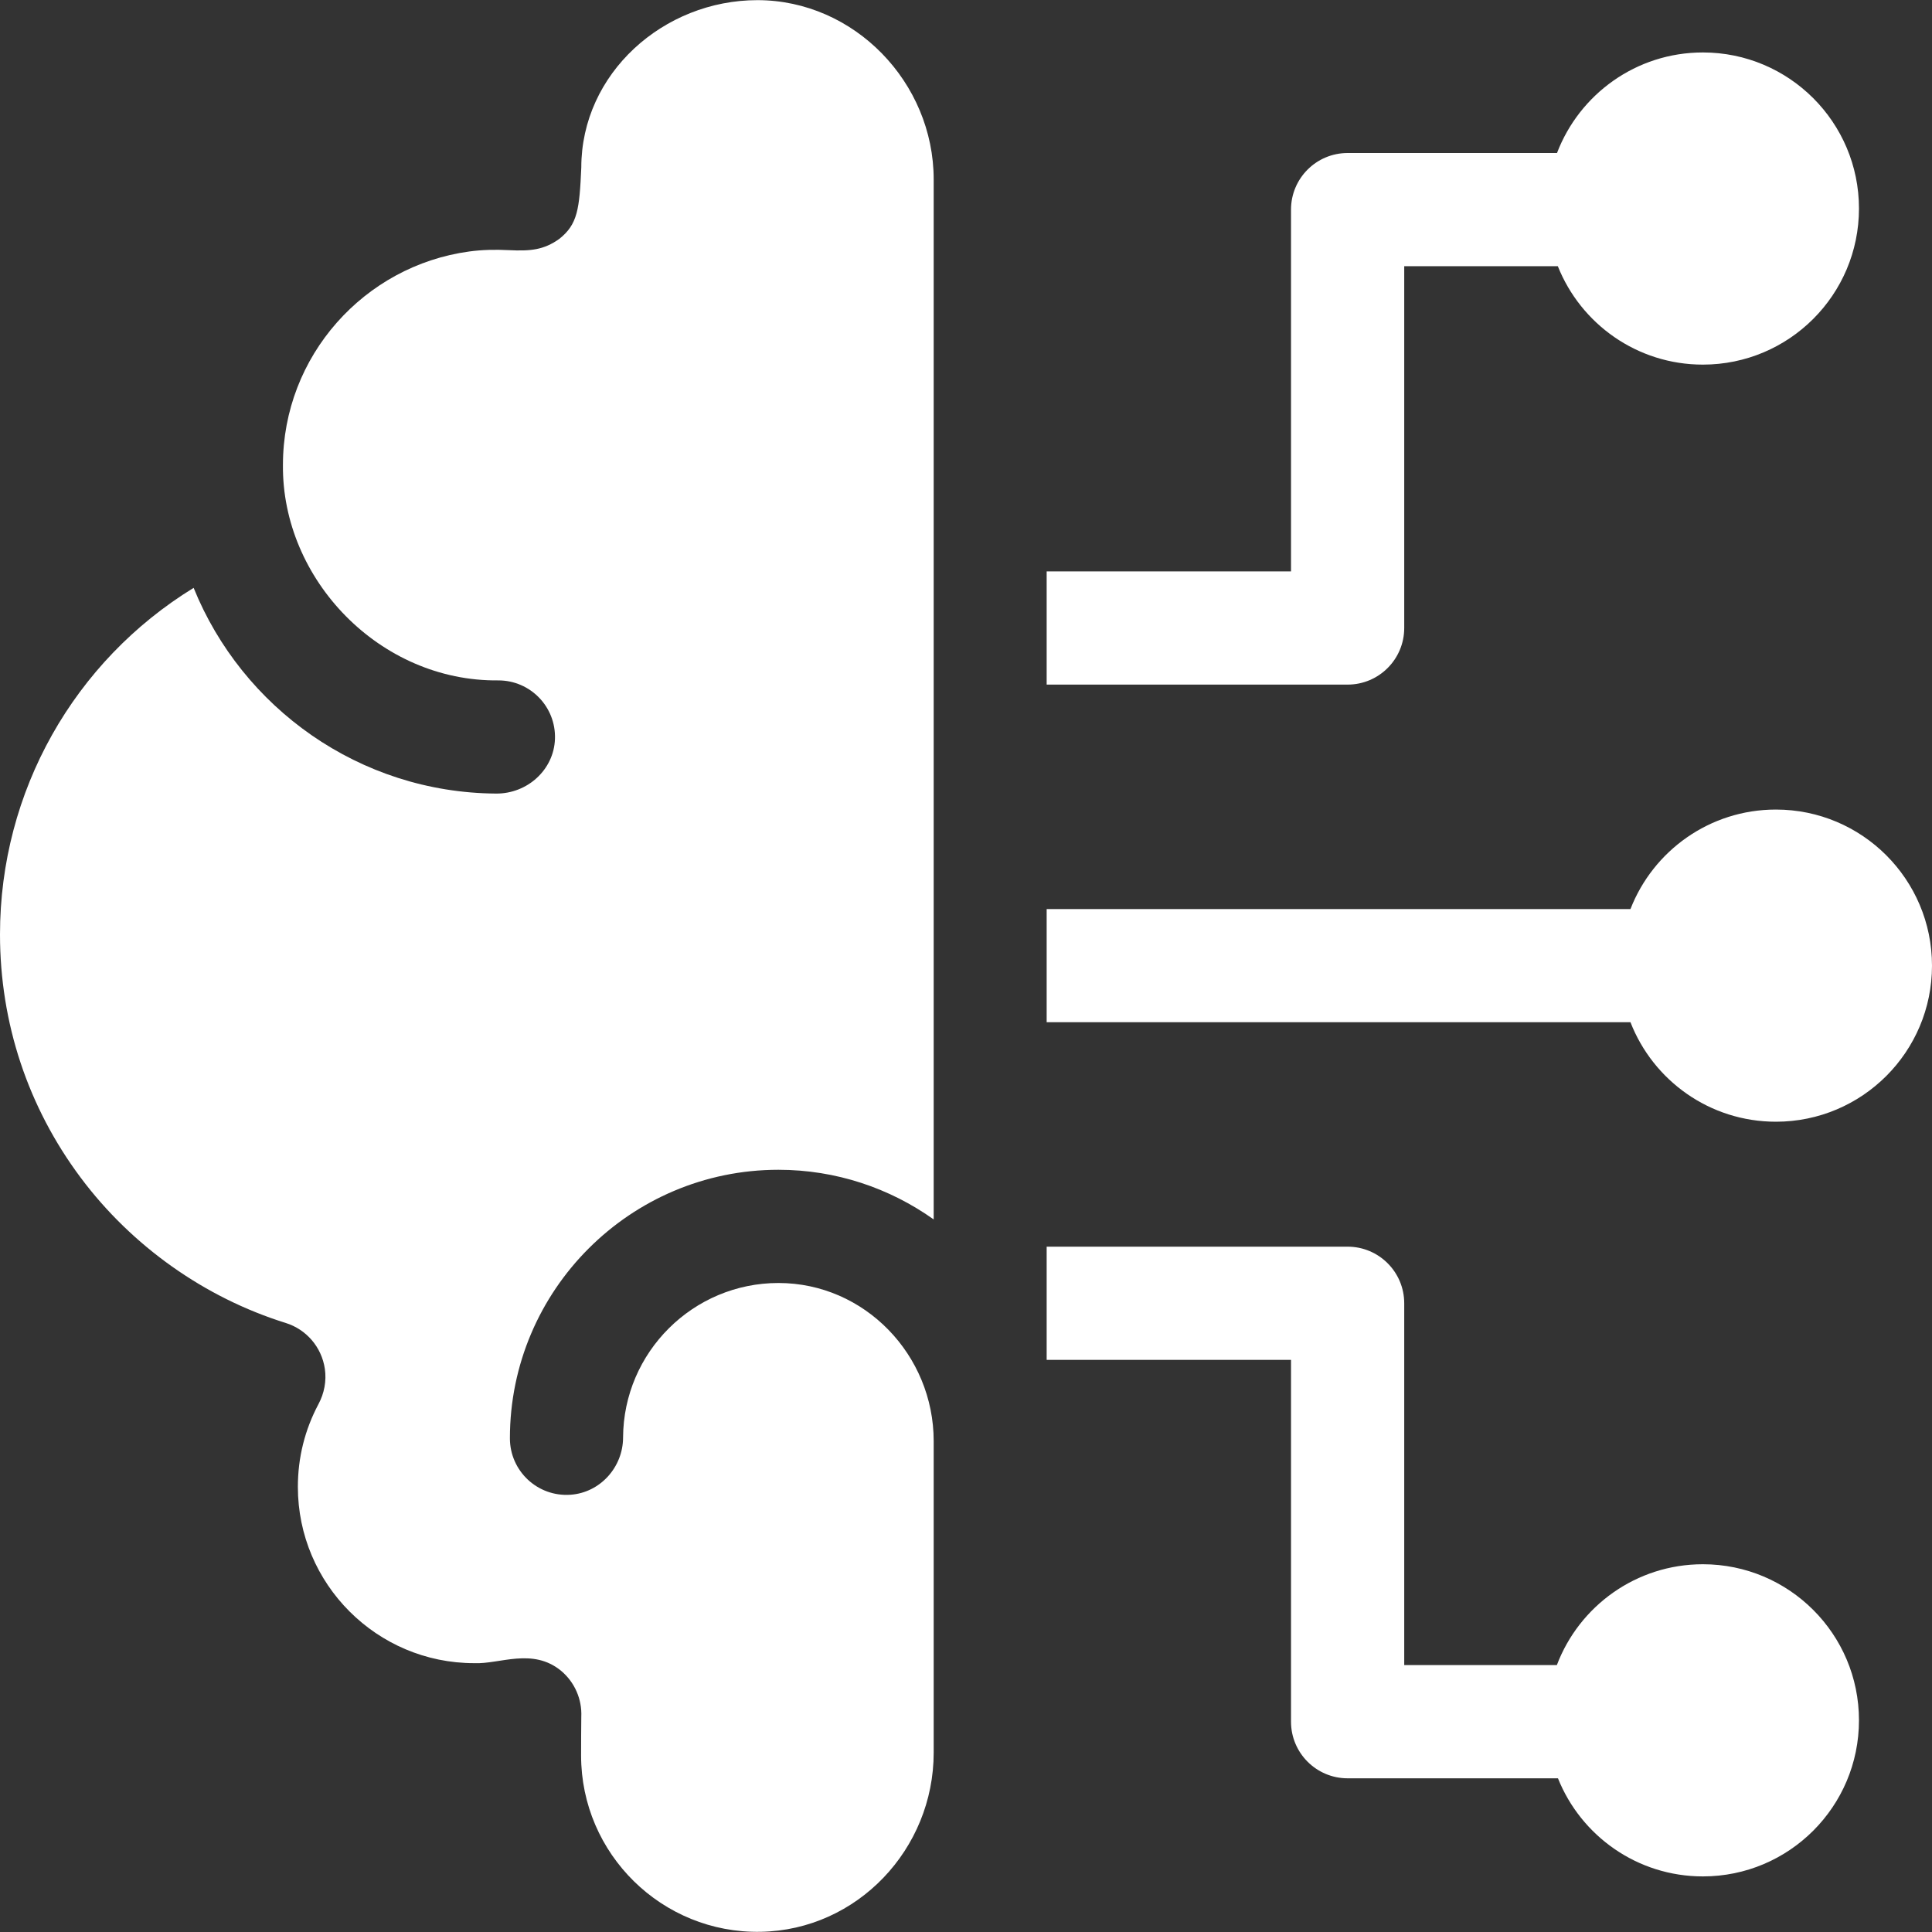
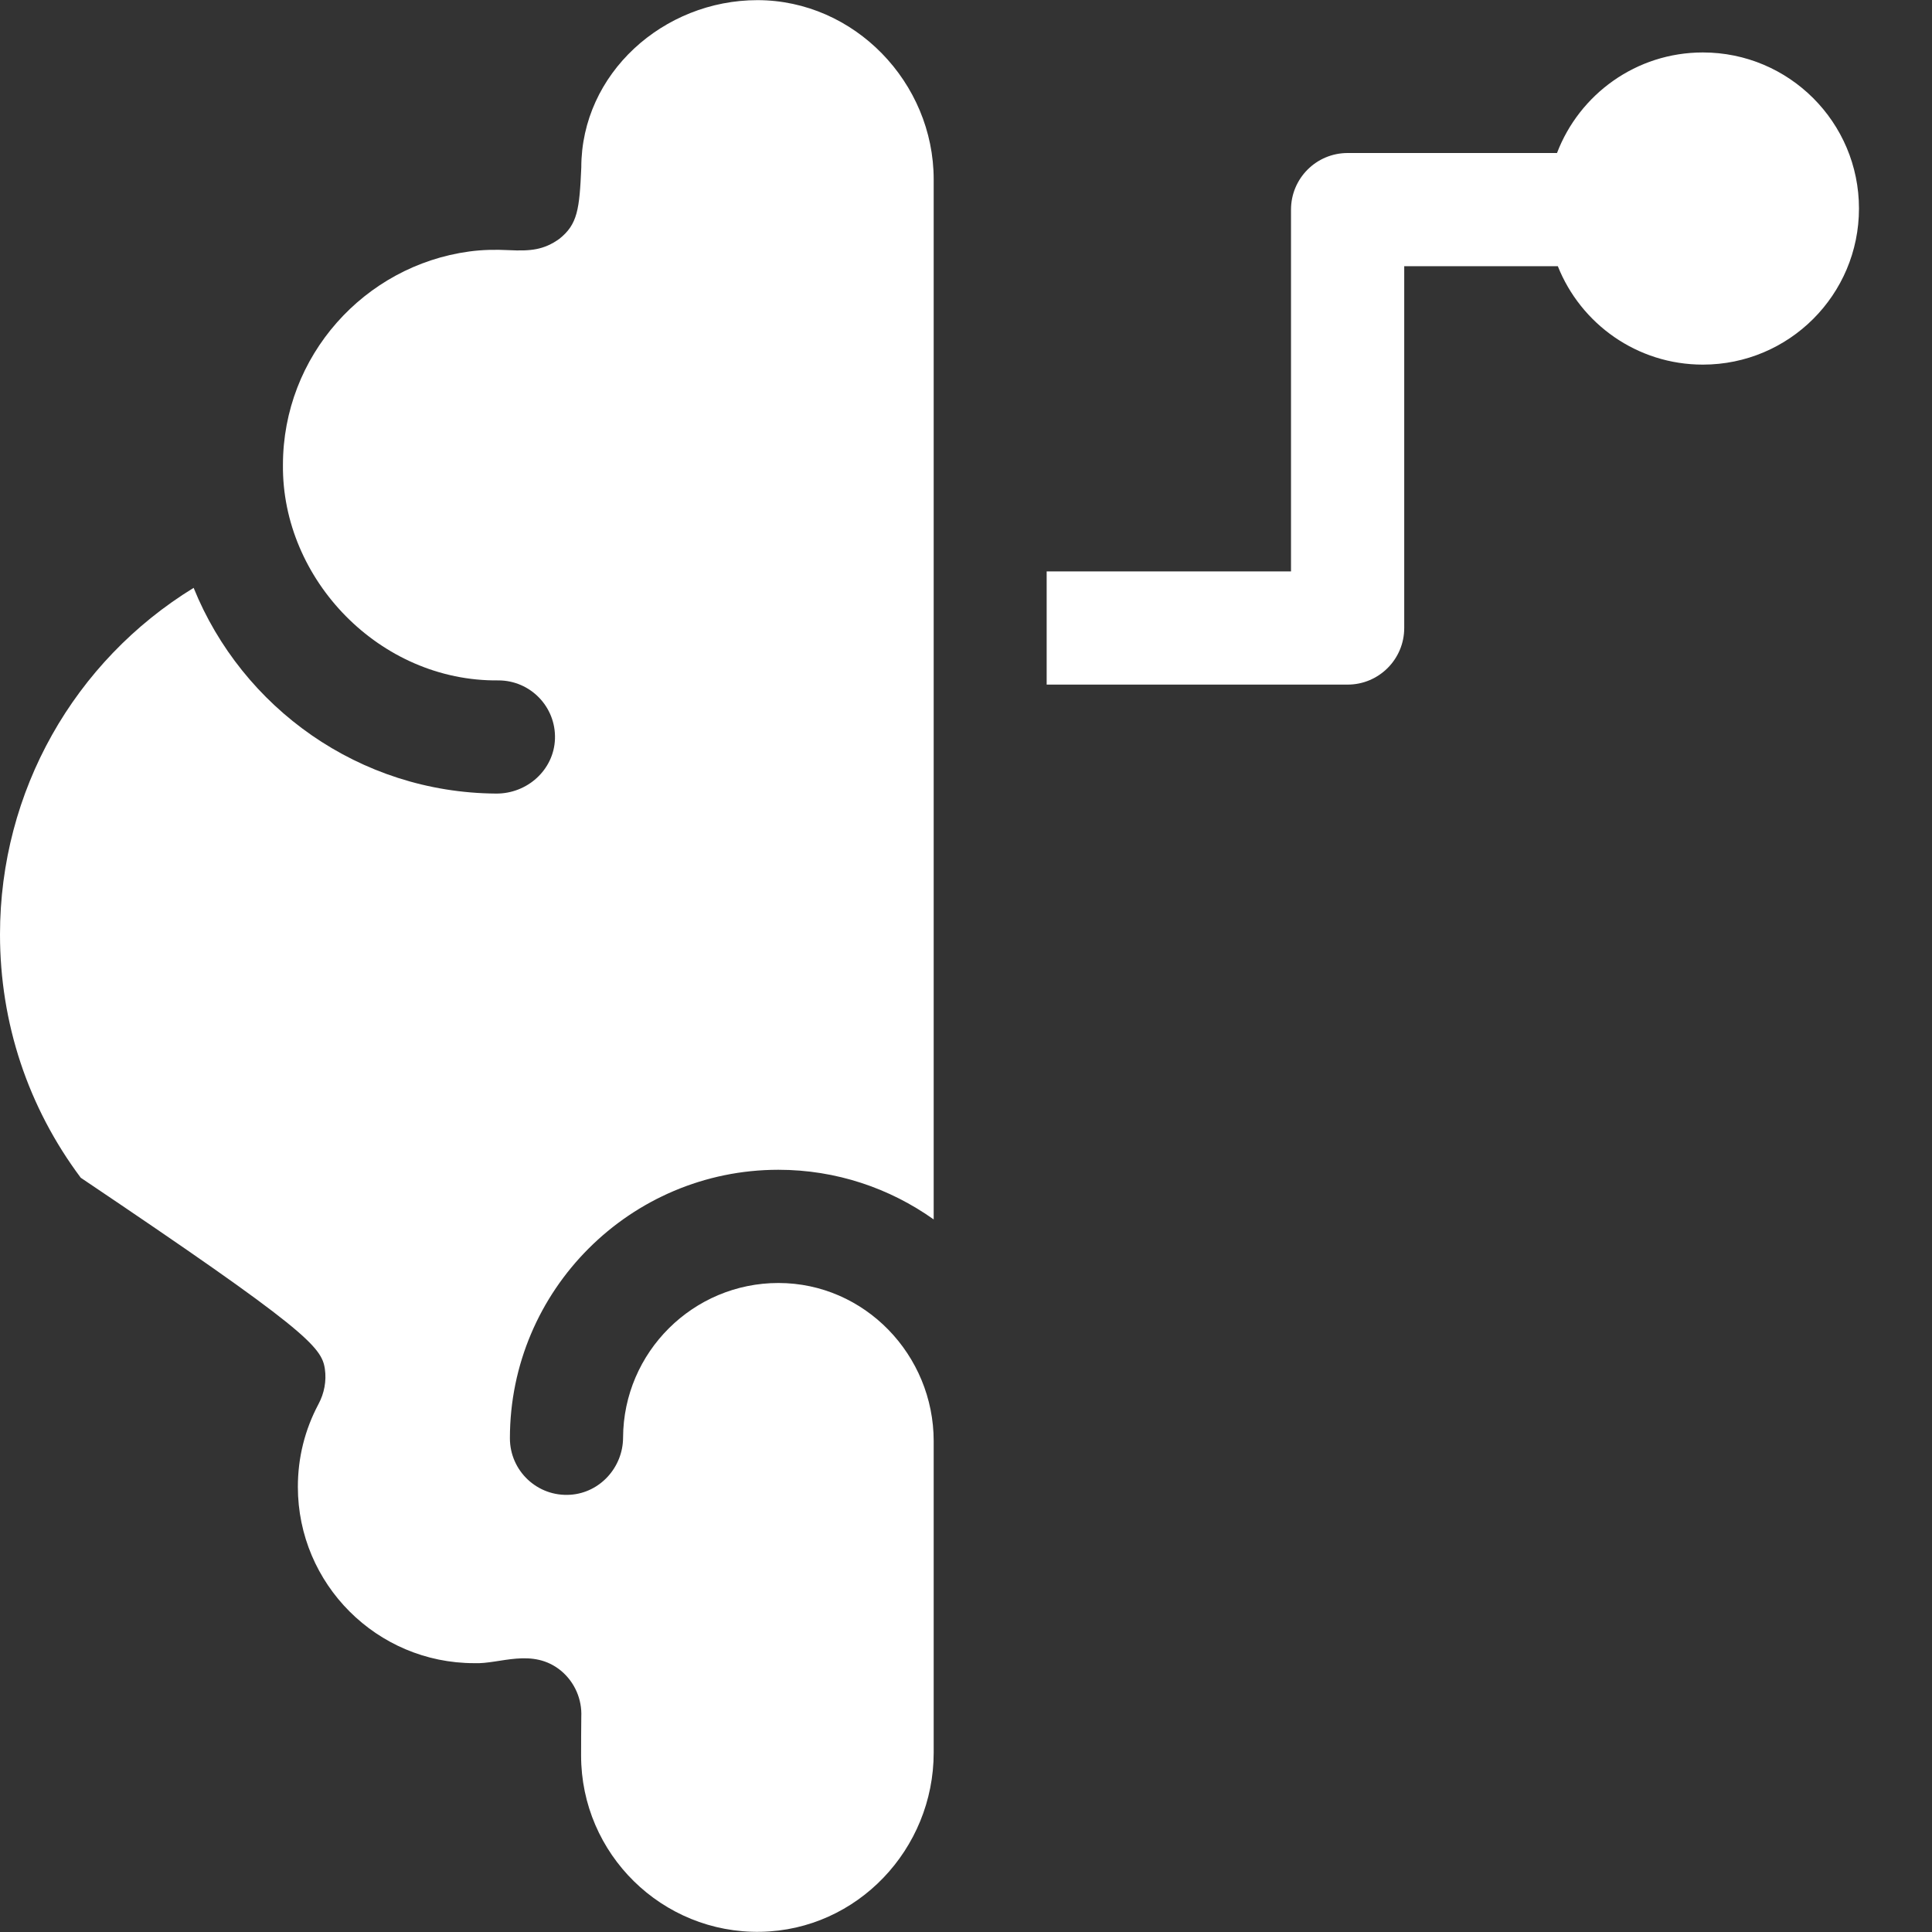
<svg xmlns="http://www.w3.org/2000/svg" width="40" height="40" viewBox="0 0 40 40" fill="white">
  <rect x="0" y="0" width="40" height="40" fill="#333333" stroke="none" />
  <g clip-path="url(#clip0_25_6301)">
-     <path d="M16.116 24.219C17.313 24.219 18.422 24.601 19.331 25.247V3.715C19.331 1.709 17.69 0.005 15.684 0.003C13.735 0.002 12.035 1.522 12.035 3.469C11.997 4.327 11.961 4.645 11.578 4.947C11.256 5.176 10.983 5.201 10.532 5.179C10.259 5.165 9.985 5.17 9.714 5.207C7.54 5.503 5.858 7.372 5.858 9.626C5.834 11.993 7.861 14.114 10.319 14.087C10.979 14.087 11.512 14.633 11.49 15.298C11.468 15.941 10.914 16.435 10.271 16.43C7.439 16.411 5.013 14.652 4.009 12.171C1.538 13.687 0 16.379 0 19.346C0 21.179 0.578 22.921 1.672 24.384C2.73 25.799 4.237 26.867 5.914 27.39C6.338 27.522 6.659 27.885 6.726 28.342C6.762 28.592 6.713 28.848 6.594 29.07C6.311 29.602 6.167 30.178 6.167 30.784C6.167 32.797 7.804 34.434 9.817 34.434C10.342 34.459 11.027 34.104 11.62 34.595C11.899 34.83 12.052 35.182 12.035 35.546C12.032 35.611 12.031 36.293 12.031 36.347C12.031 38.383 13.707 40.035 15.751 39.996C17.75 39.958 19.331 38.284 19.331 36.286V29.837C19.331 28.053 17.902 26.564 16.118 26.563C14.349 26.562 12.908 27.997 12.9 29.764C12.898 30.378 12.425 30.904 11.812 30.947C11.127 30.995 10.557 30.453 10.557 29.778C10.557 26.713 13.05 24.219 16.116 24.219Z" fill="white" />
-     <path d="M36.768 16.761C35.397 16.761 34.226 17.615 33.757 18.821H21.67V21.164H33.757C34.226 22.37 35.397 23.224 36.768 23.224C38.553 23.224 40 21.777 40 19.993C40 18.208 38.553 16.761 36.768 16.761Z" fill="white" />
-     <path d="M35.256 32.386C33.874 32.386 32.695 33.253 32.233 34.474H29.073V26.983C29.073 26.336 28.548 25.811 27.901 25.811H21.67V28.155H26.729V35.646C26.729 36.293 27.254 36.818 27.901 36.818H32.256C32.732 38.008 33.896 38.849 35.256 38.849C37.041 38.849 38.488 37.402 38.488 35.617C38.488 33.832 37.041 32.386 35.256 32.386Z" fill="white" />
+     <path d="M16.116 24.219C17.313 24.219 18.422 24.601 19.331 25.247V3.715C19.331 1.709 17.69 0.005 15.684 0.003C13.735 0.002 12.035 1.522 12.035 3.469C11.997 4.327 11.961 4.645 11.578 4.947C11.256 5.176 10.983 5.201 10.532 5.179C10.259 5.165 9.985 5.17 9.714 5.207C7.54 5.503 5.858 7.372 5.858 9.626C5.834 11.993 7.861 14.114 10.319 14.087C10.979 14.087 11.512 14.633 11.49 15.298C11.468 15.941 10.914 16.435 10.271 16.43C7.439 16.411 5.013 14.652 4.009 12.171C1.538 13.687 0 16.379 0 19.346C0 21.179 0.578 22.921 1.672 24.384C6.338 27.522 6.659 27.885 6.726 28.342C6.762 28.592 6.713 28.848 6.594 29.07C6.311 29.602 6.167 30.178 6.167 30.784C6.167 32.797 7.804 34.434 9.817 34.434C10.342 34.459 11.027 34.104 11.62 34.595C11.899 34.83 12.052 35.182 12.035 35.546C12.032 35.611 12.031 36.293 12.031 36.347C12.031 38.383 13.707 40.035 15.751 39.996C17.75 39.958 19.331 38.284 19.331 36.286V29.837C19.331 28.053 17.902 26.564 16.118 26.563C14.349 26.562 12.908 27.997 12.9 29.764C12.898 30.378 12.425 30.904 11.812 30.947C11.127 30.995 10.557 30.453 10.557 29.778C10.557 26.713 13.05 24.219 16.116 24.219Z" fill="white" />
    <path d="M35.256 1.086C33.877 1.086 32.7 1.951 32.236 3.168H27.901C27.254 3.168 26.729 3.692 26.729 4.34V11.83H21.67V14.174H27.901C28.548 14.174 29.073 13.649 29.073 13.002V5.511H32.253C32.728 6.705 33.893 7.549 35.256 7.549C37.041 7.549 38.488 6.102 38.488 4.317C38.488 2.533 37.041 1.086 35.256 1.086Z" fill="white" />
  </g>
  <defs>
    <clipPath id="clip0_25_6301">
      <rect width="40" height="40" fill="white" />
    </clipPath>
  </defs>
</svg>